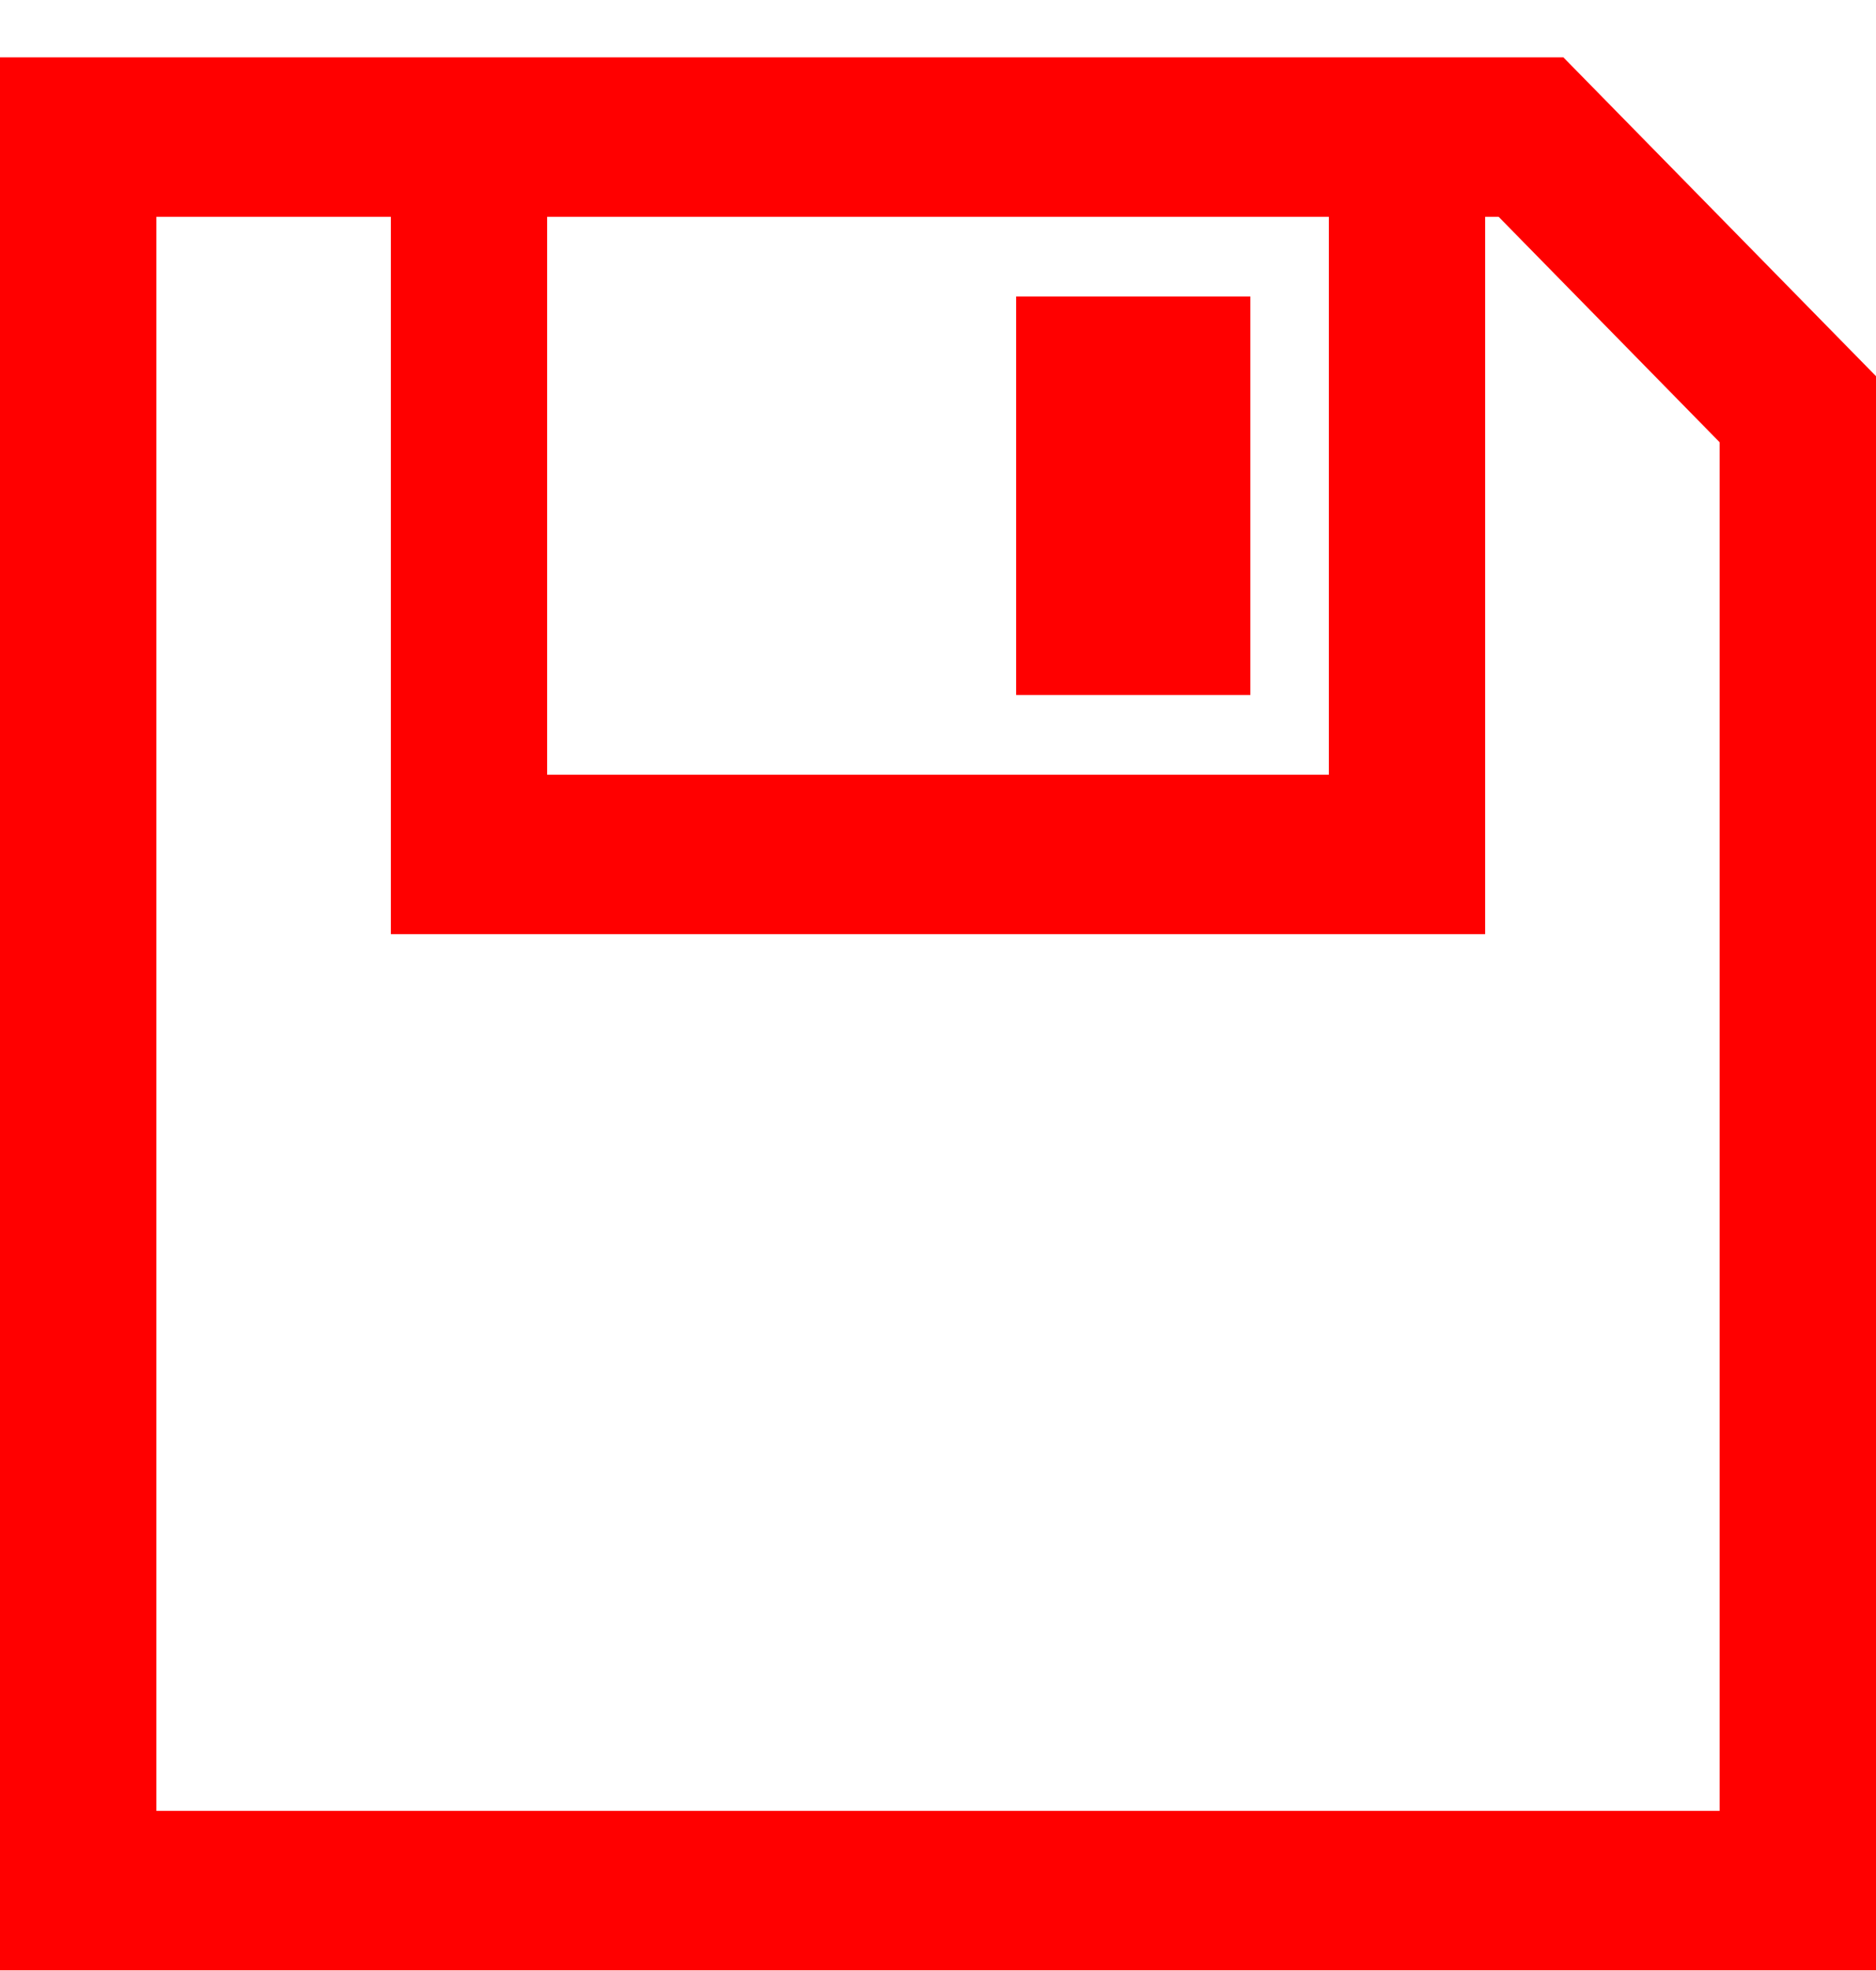
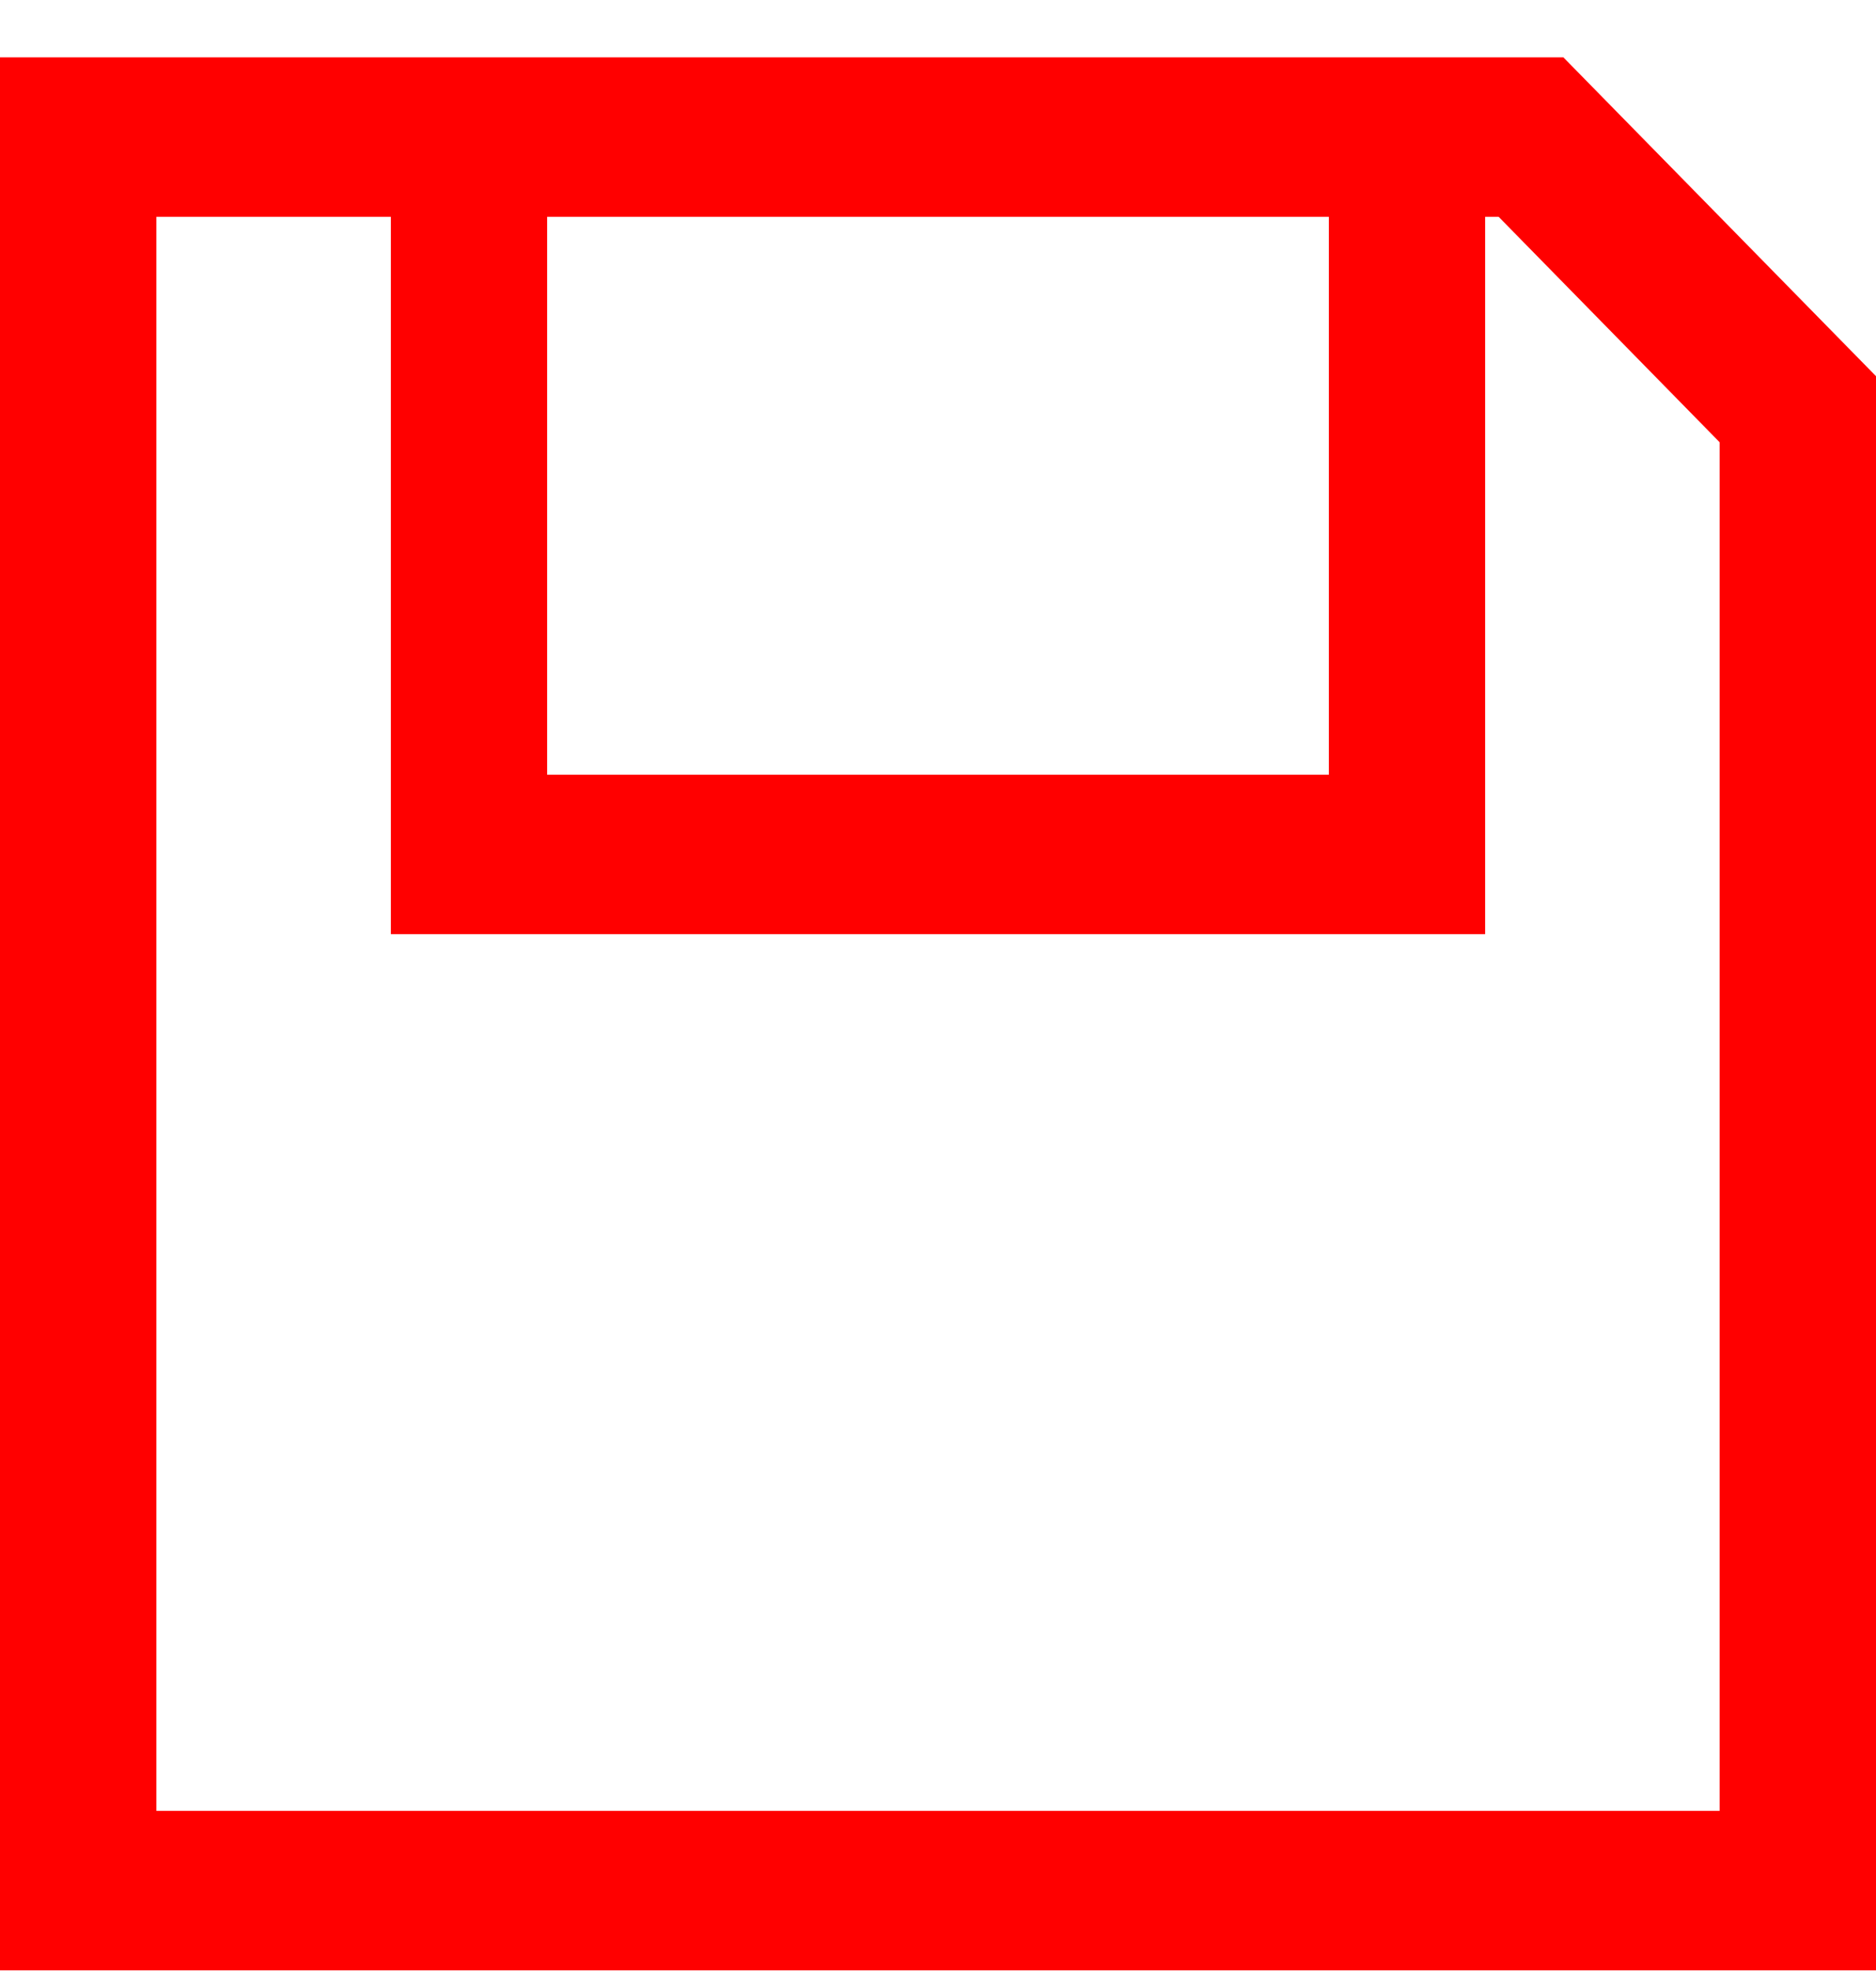
<svg xmlns="http://www.w3.org/2000/svg" width="20" height="21" viewBox="0 0 20 21" fill="none">
-   <path d="M10.833 3.159H13.33V7.405H10.833V3.159ZM20 4.008V20.993H0V0.611H16.667L20 4.008ZM5.833 8.254H14.167V2.31H5.833V8.254ZM18.333 4.712L15.977 2.31H15.833V9.953H4.167V2.31H1.667V19.294H18.333V4.712V4.712Z" fill="#FF0000" />
+   <path d="M10.833 3.159H13.33V7.405V3.159ZM20 4.008V20.993H0V0.611H16.667L20 4.008ZM5.833 8.254H14.167V2.31H5.833V8.254ZM18.333 4.712L15.977 2.31H15.833V9.953H4.167V2.31H1.667V19.294H18.333V4.712V4.712Z" fill="#FF0000" />
</svg>